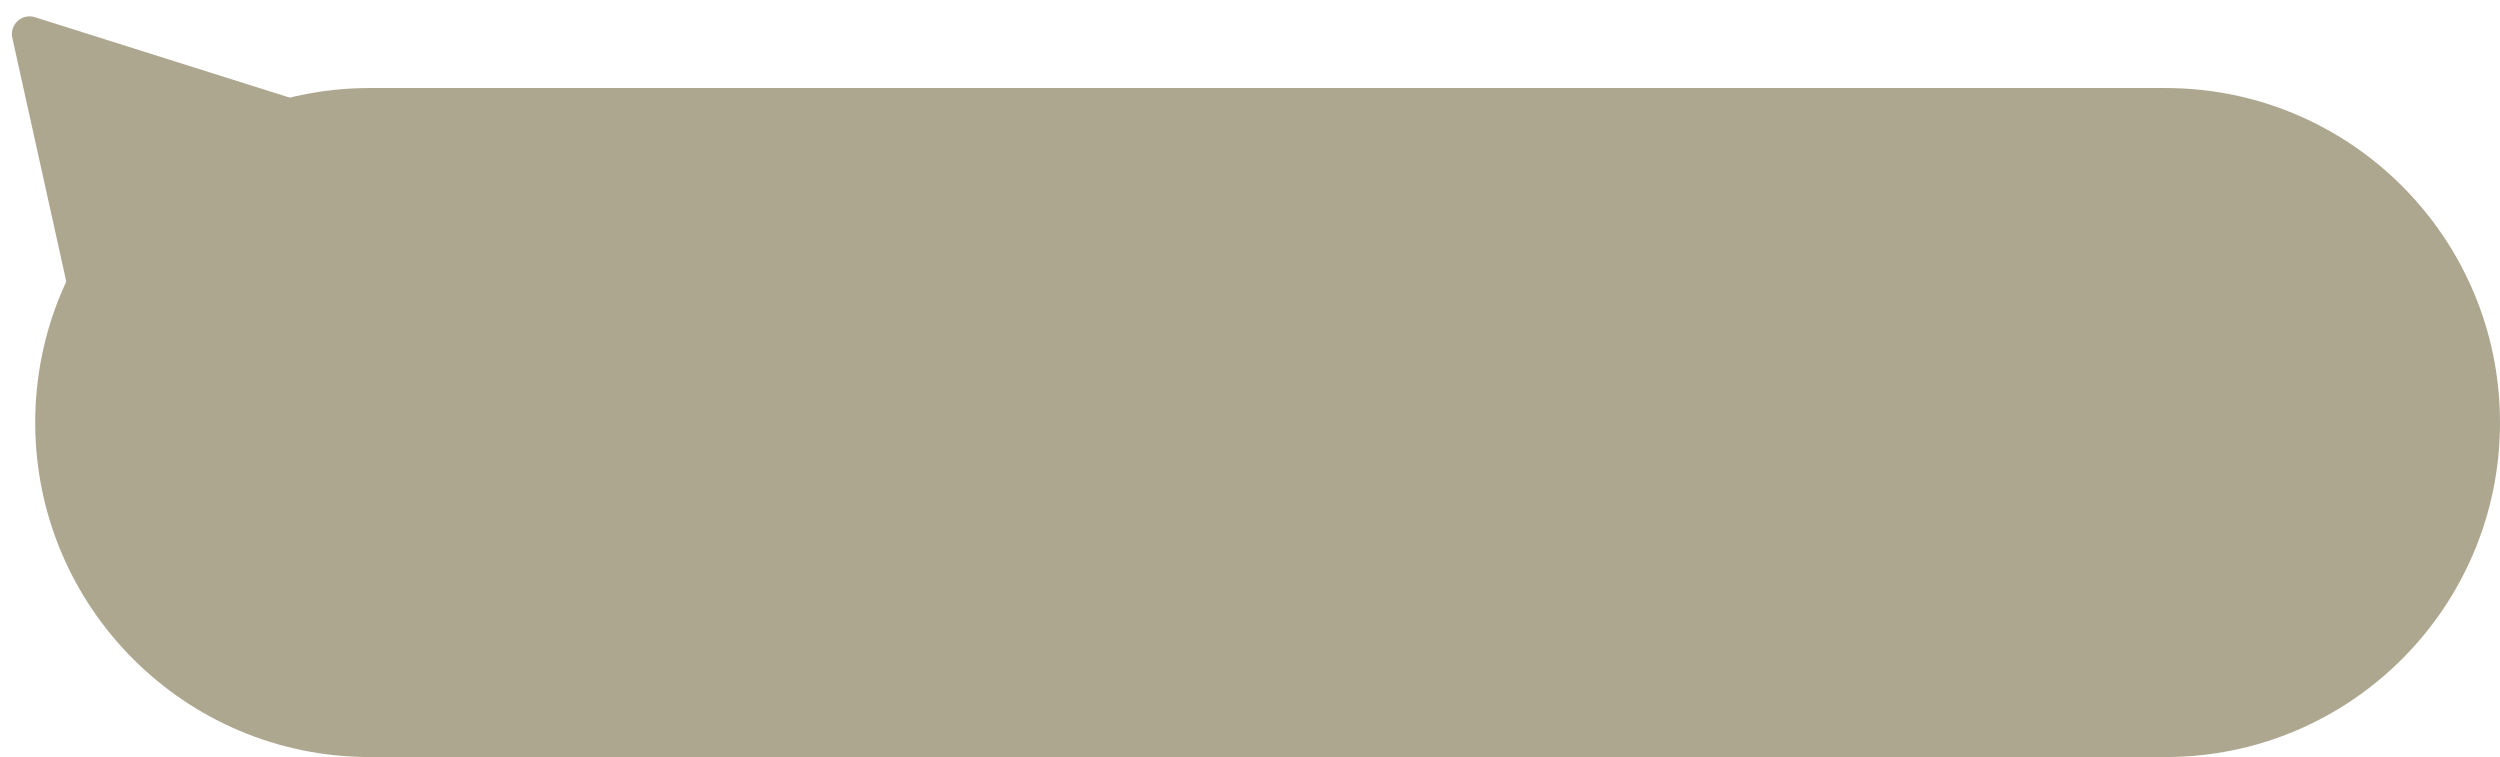
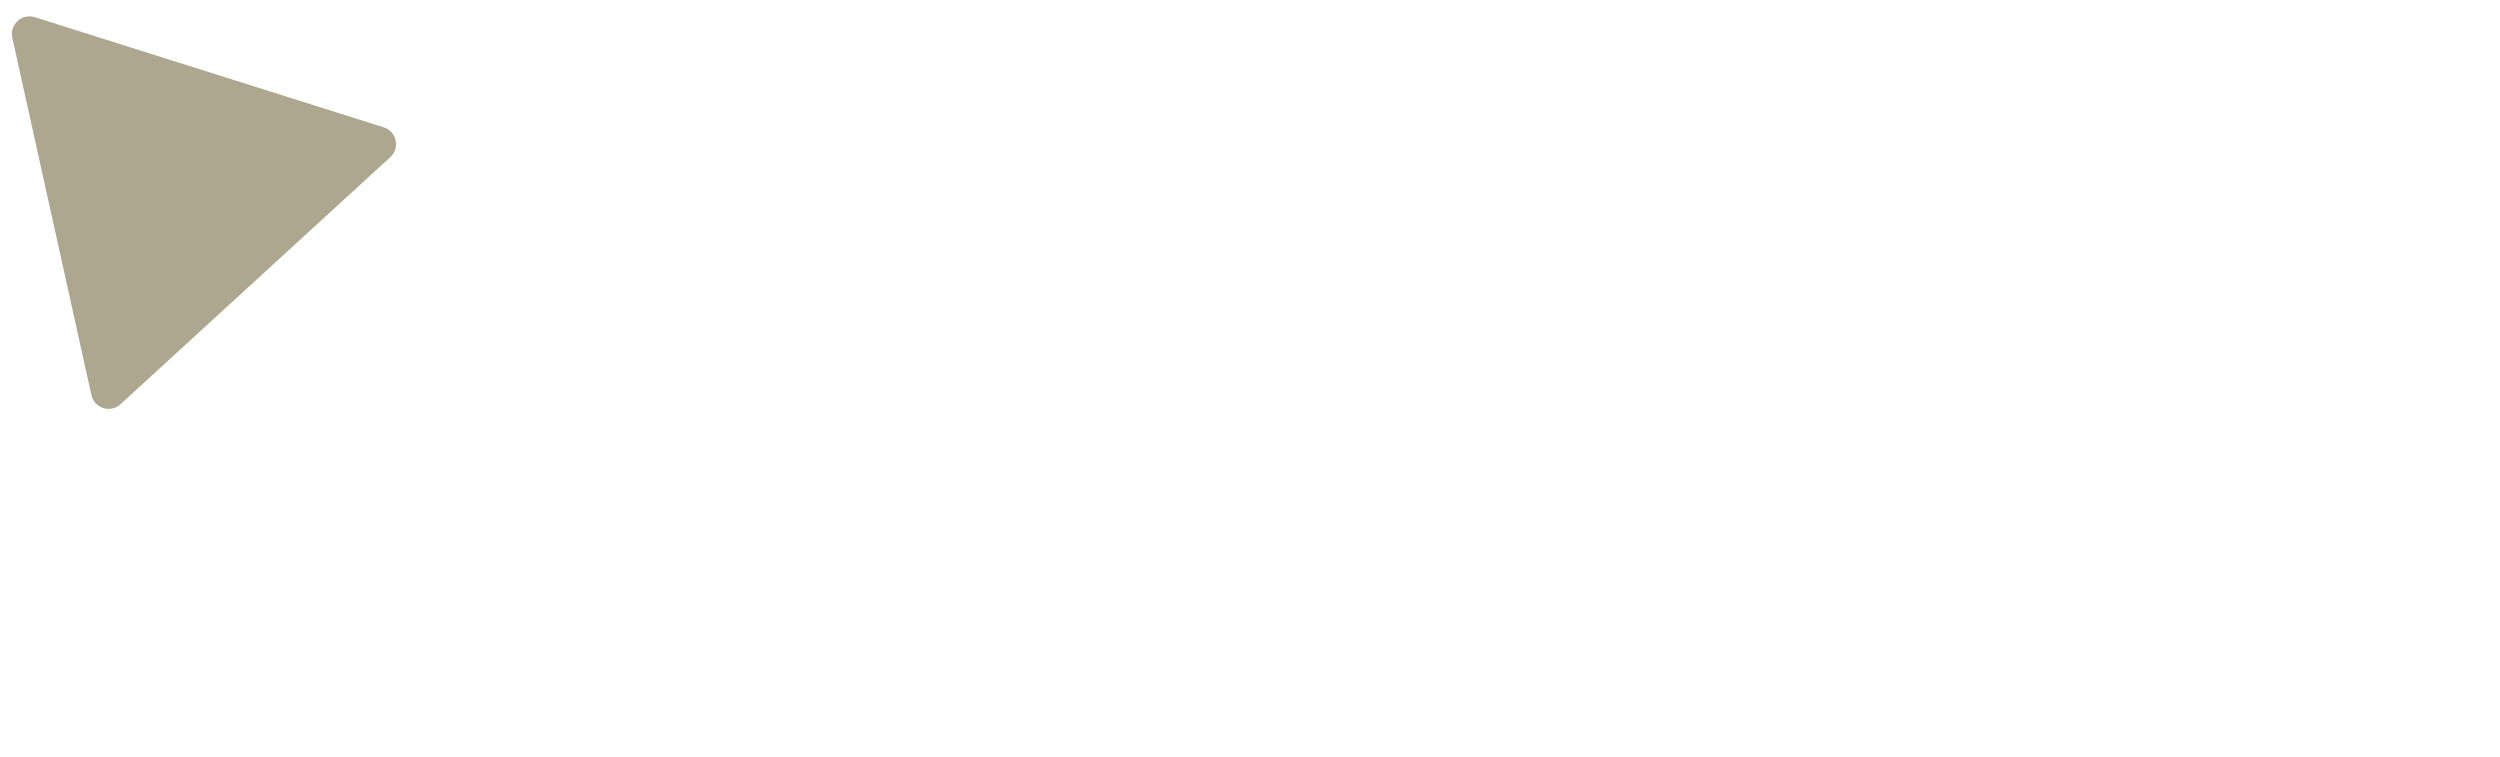
<svg xmlns="http://www.w3.org/2000/svg" width="142" height="43" viewBox="0 0 142 43" fill="none">
-   <path d="M2 24C2 13.506 10.507 5 21 5H123C133.493 5 142 13.506 142 24C142 34.493 133.493 43 123 43H21C10.507 43 2 34.493 2 24Z" fill="#ADA790" />
  <path d="M0.699 2.146C0.533 1.395 1.242 0.745 1.976 0.976L21.797 7.232C22.531 7.464 22.739 8.403 22.172 8.923L6.844 22.961C6.276 23.48 5.358 23.191 5.192 22.439L0.699 2.146Z" fill="#ADA790" />
</svg>